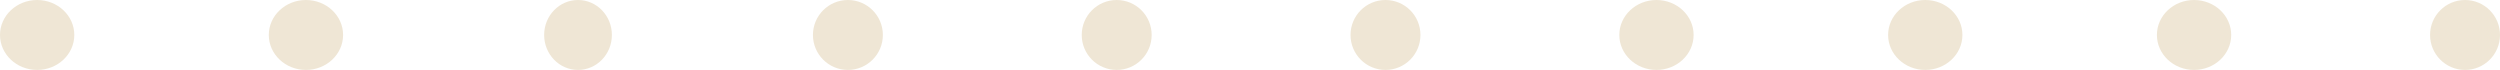
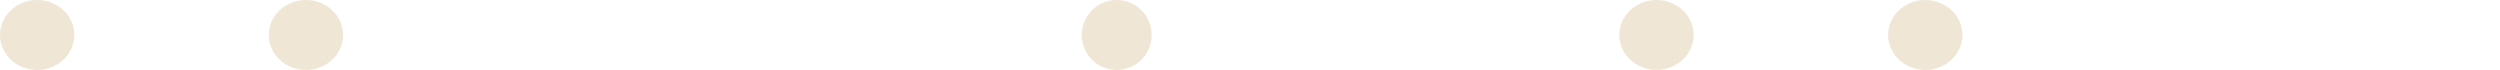
<svg xmlns="http://www.w3.org/2000/svg" width="1144" height="32" viewBox="0 0 1144 32">
  <g id="Grupo_101" data-name="Grupo 101" transform="translate(-8364 6991)">
    <ellipse id="Elipse_1" data-name="Elipse 1" cx="17" cy="16" rx="17" ry="16" transform="translate(8364 -6991)" fill="#efe6d5" />
    <ellipse id="Elipse_1-2" data-name="Elipse 1" cx="17" cy="16" rx="17" ry="16" transform="translate(8487 -6991)" fill="#efe6d5" />
-     <ellipse id="Elipse_1-3" data-name="Elipse 1" cx="15.5" cy="16" rx="15.5" ry="16" transform="translate(8613 -6991)" fill="#efe6d5" />
-     <circle id="Elipse_1-4" data-name="Elipse 1" cx="16" cy="16" r="16" transform="translate(8736 -6991)" fill="#efe6d5" />
    <circle id="Elipse_1-5" data-name="Elipse 1" cx="16" cy="16" r="16" transform="translate(8859 -6991)" fill="#efe6d5" />
-     <circle id="Elipse_1-6" data-name="Elipse 1" cx="16" cy="16" r="16" transform="translate(8982 -6991)" fill="#efe6d5" />
    <ellipse id="Elipse_1-7" data-name="Elipse 1" cx="17" cy="16" rx="17" ry="16" transform="translate(9105 -6991)" fill="#efe6d5" />
    <ellipse id="Elipse_1-8" data-name="Elipse 1" cx="17" cy="16" rx="17" ry="16" transform="translate(9228 -6991)" fill="#efe6d5" />
-     <ellipse id="Elipse_1-9" data-name="Elipse 1" cx="17" cy="16" rx="17" ry="16" transform="translate(9351 -6991)" fill="#efe6d5" />
-     <circle id="Elipse_1-10" data-name="Elipse 1" cx="16" cy="16" r="16" transform="translate(9476 -6991)" fill="#efe6d5" />
  </g>
</svg>